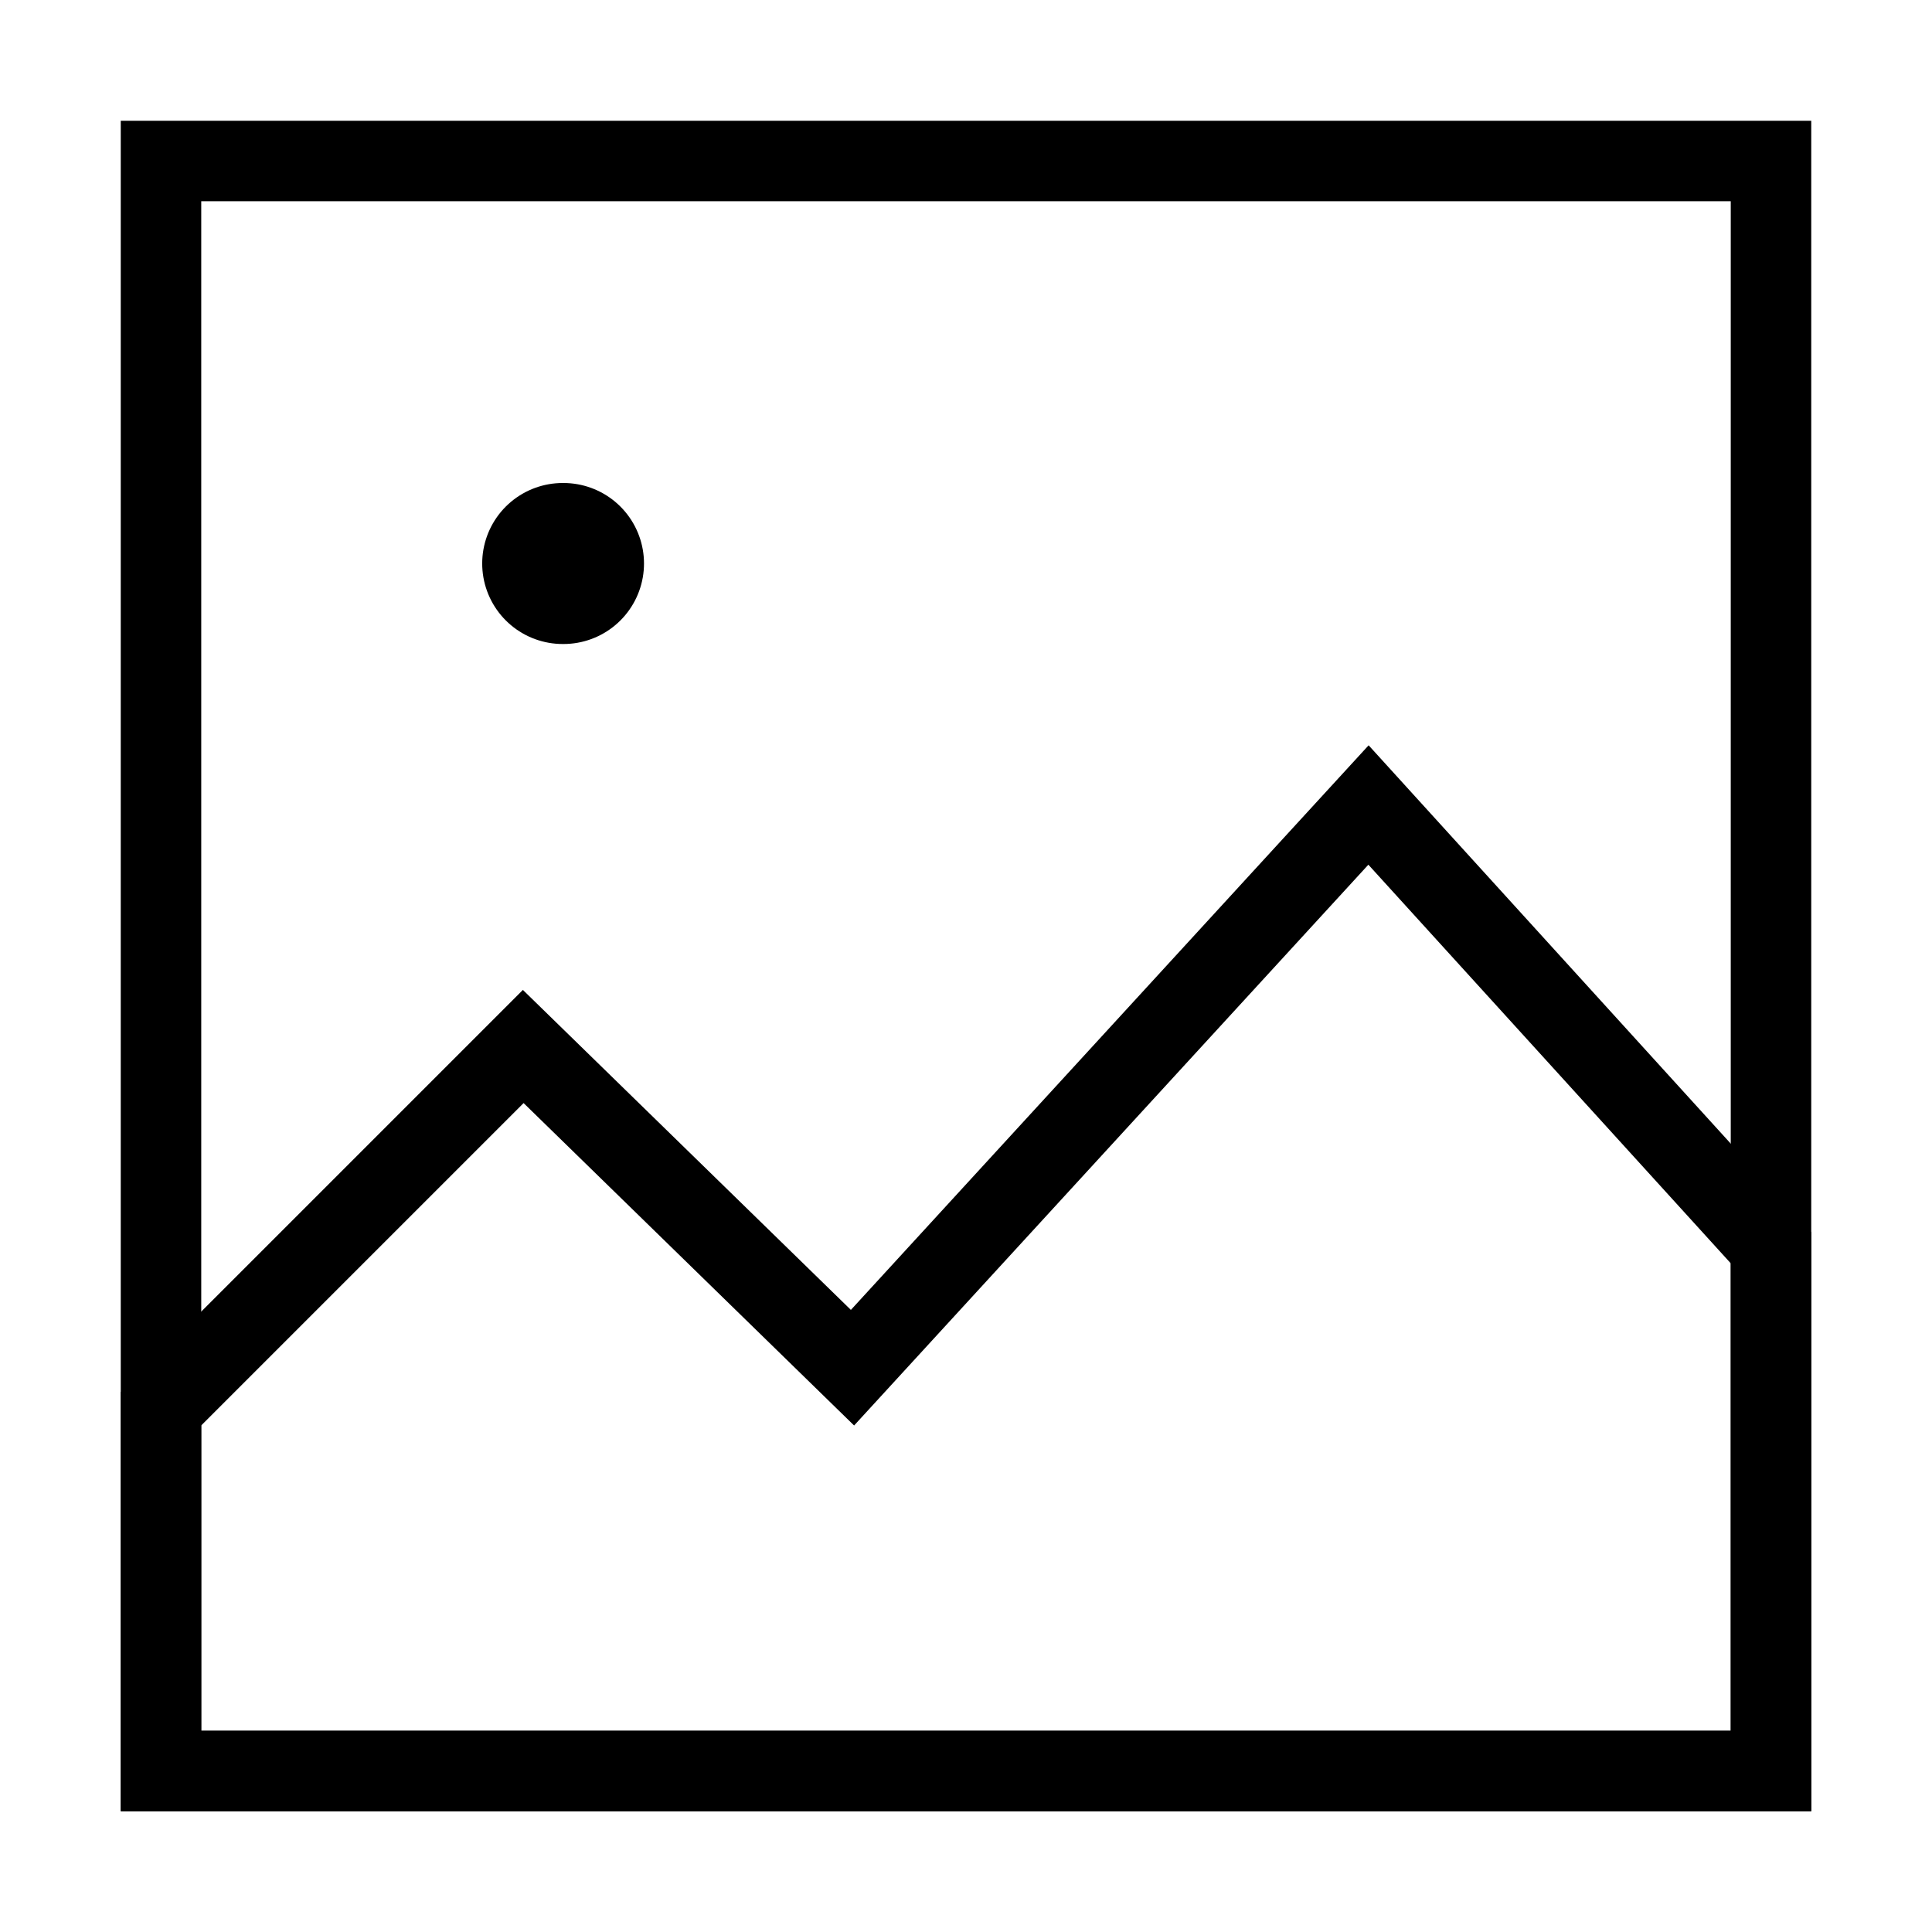
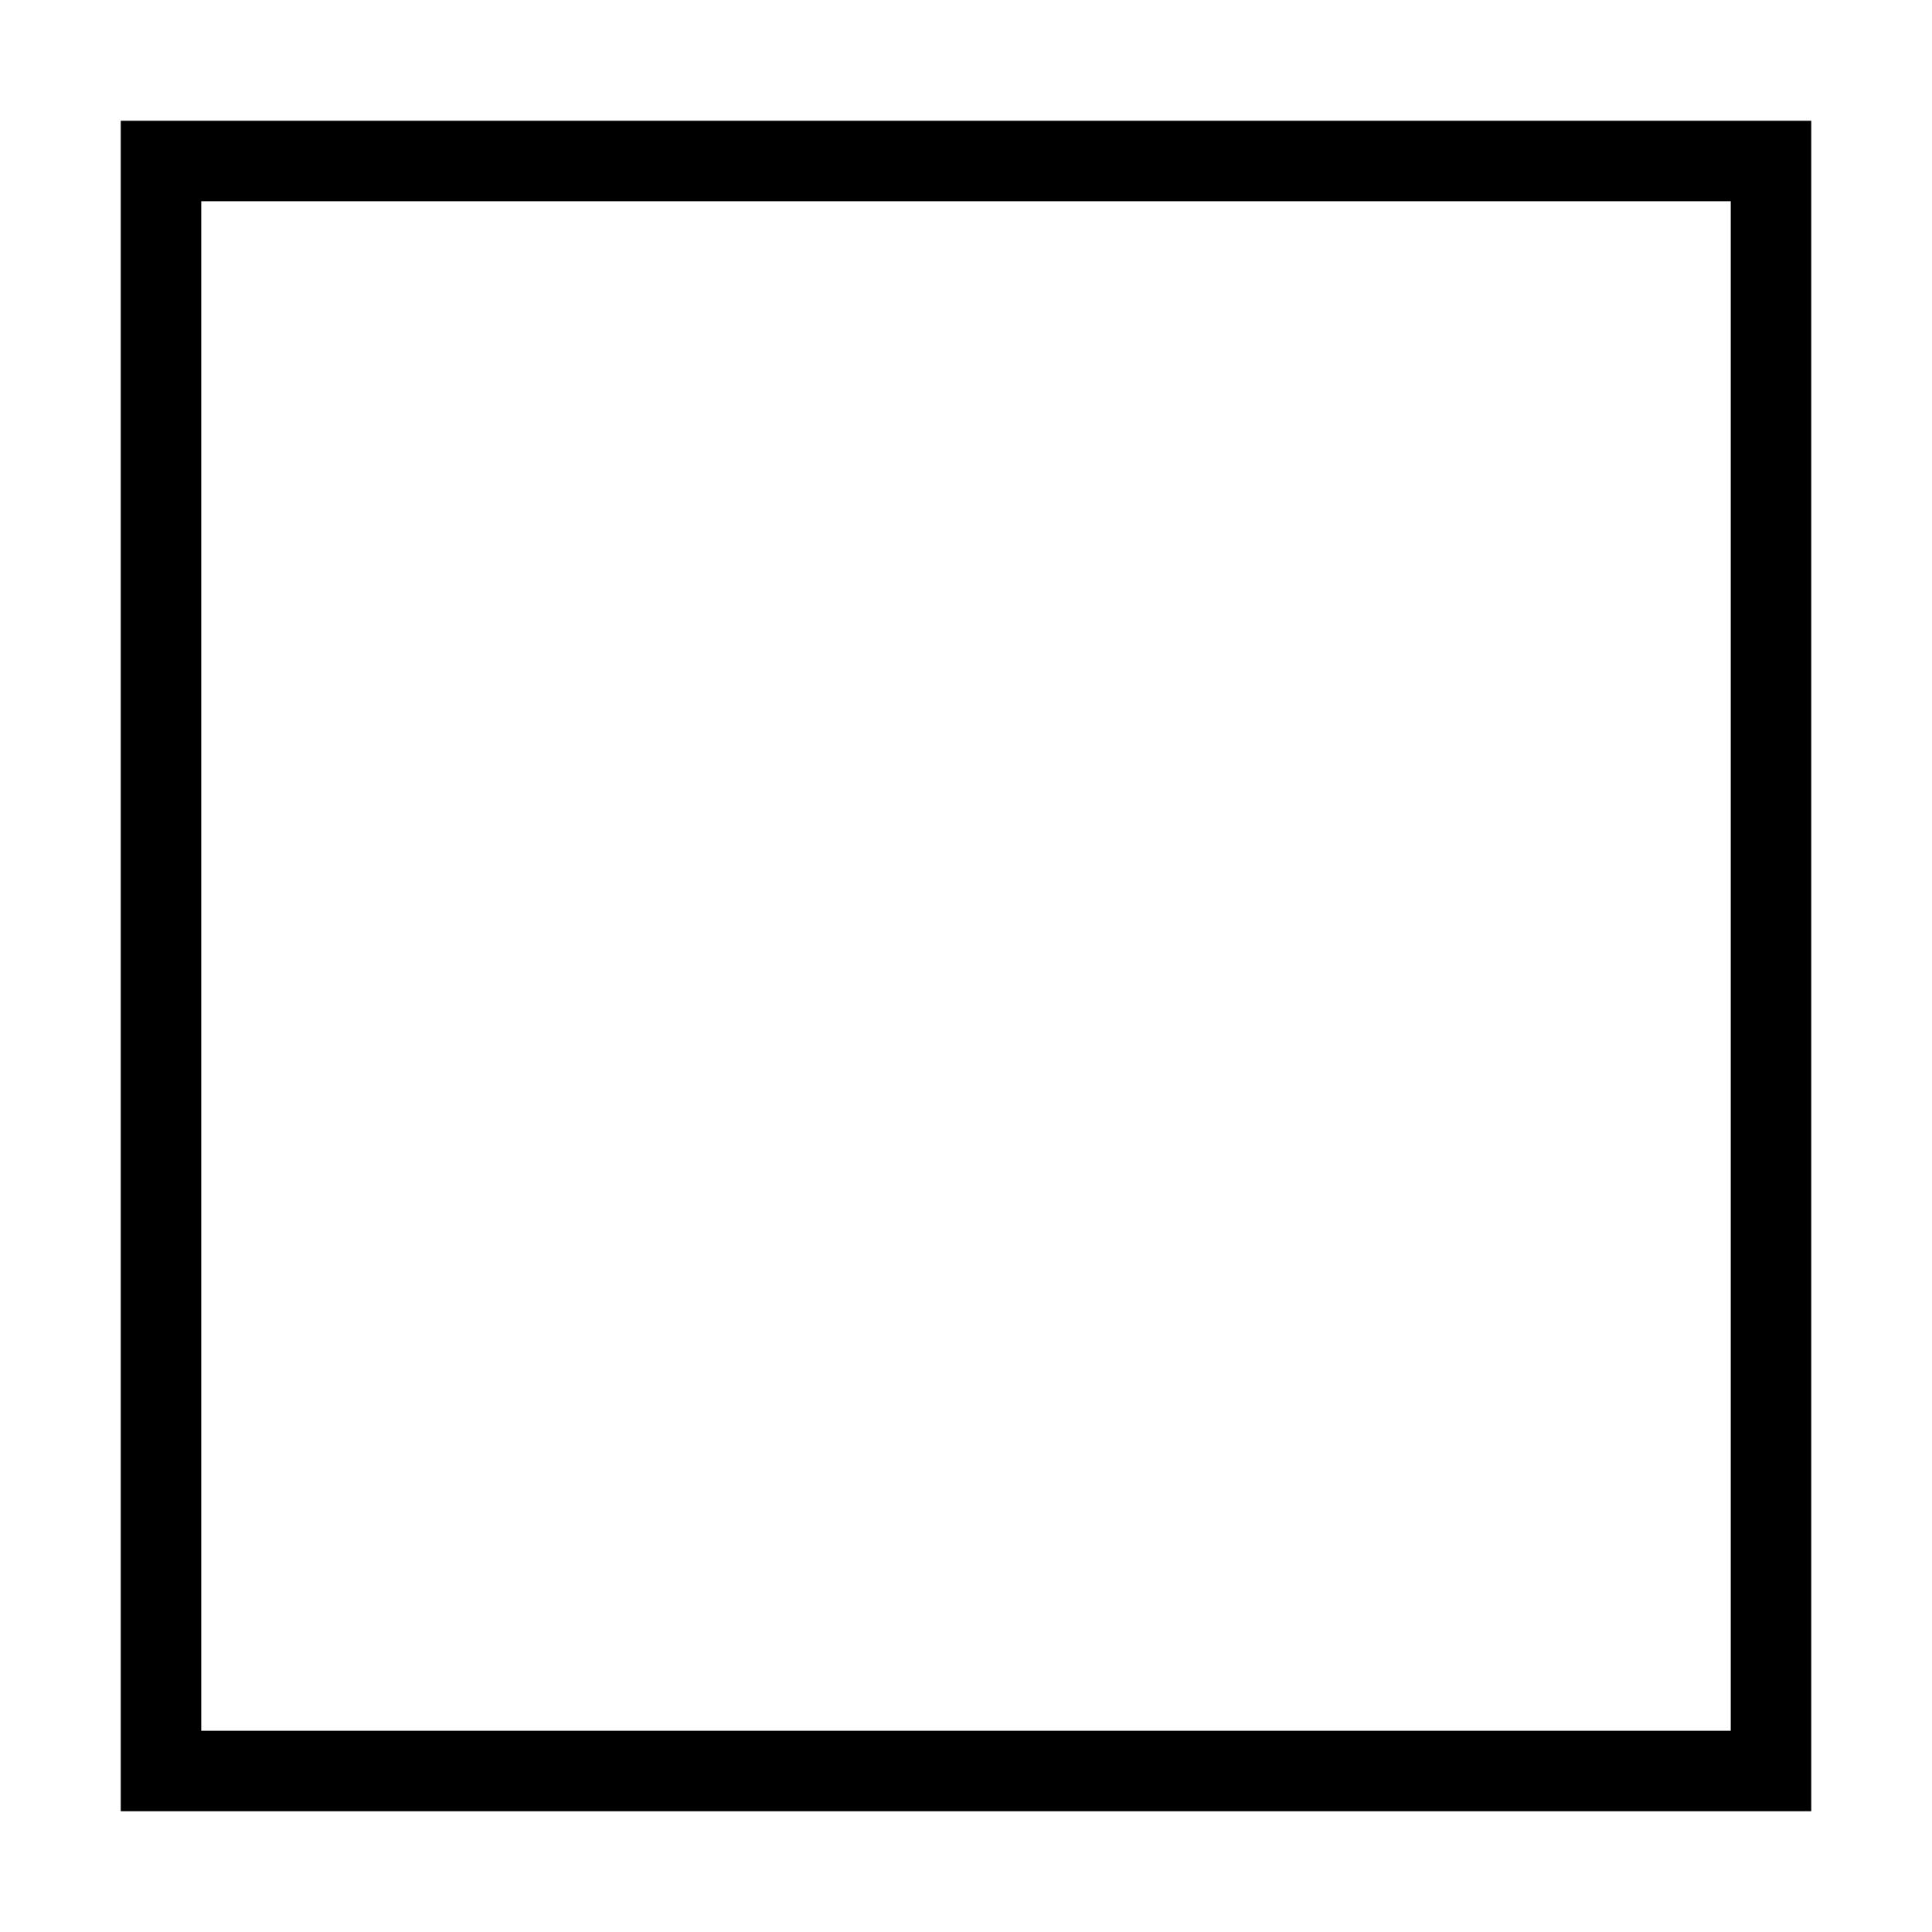
<svg xmlns="http://www.w3.org/2000/svg" width="800px" height="800px" viewBox="0 0 24 24" fill="none" stroke="#000000" stroke-width="1" stroke-linecap="round" stroke-linejoin="miter">
-   <polygon points="22 15.5 17 10 10.59 16.99 6.5 13 2 17.5 2 22 22 22 22 15.5" />
  <rect x="2" y="2" width="20" height="20" rx="0" />
-   <line x1="6.99" y1="7" x2="7" y2="7" stroke-linecap="round" stroke-width="2" />
</svg>